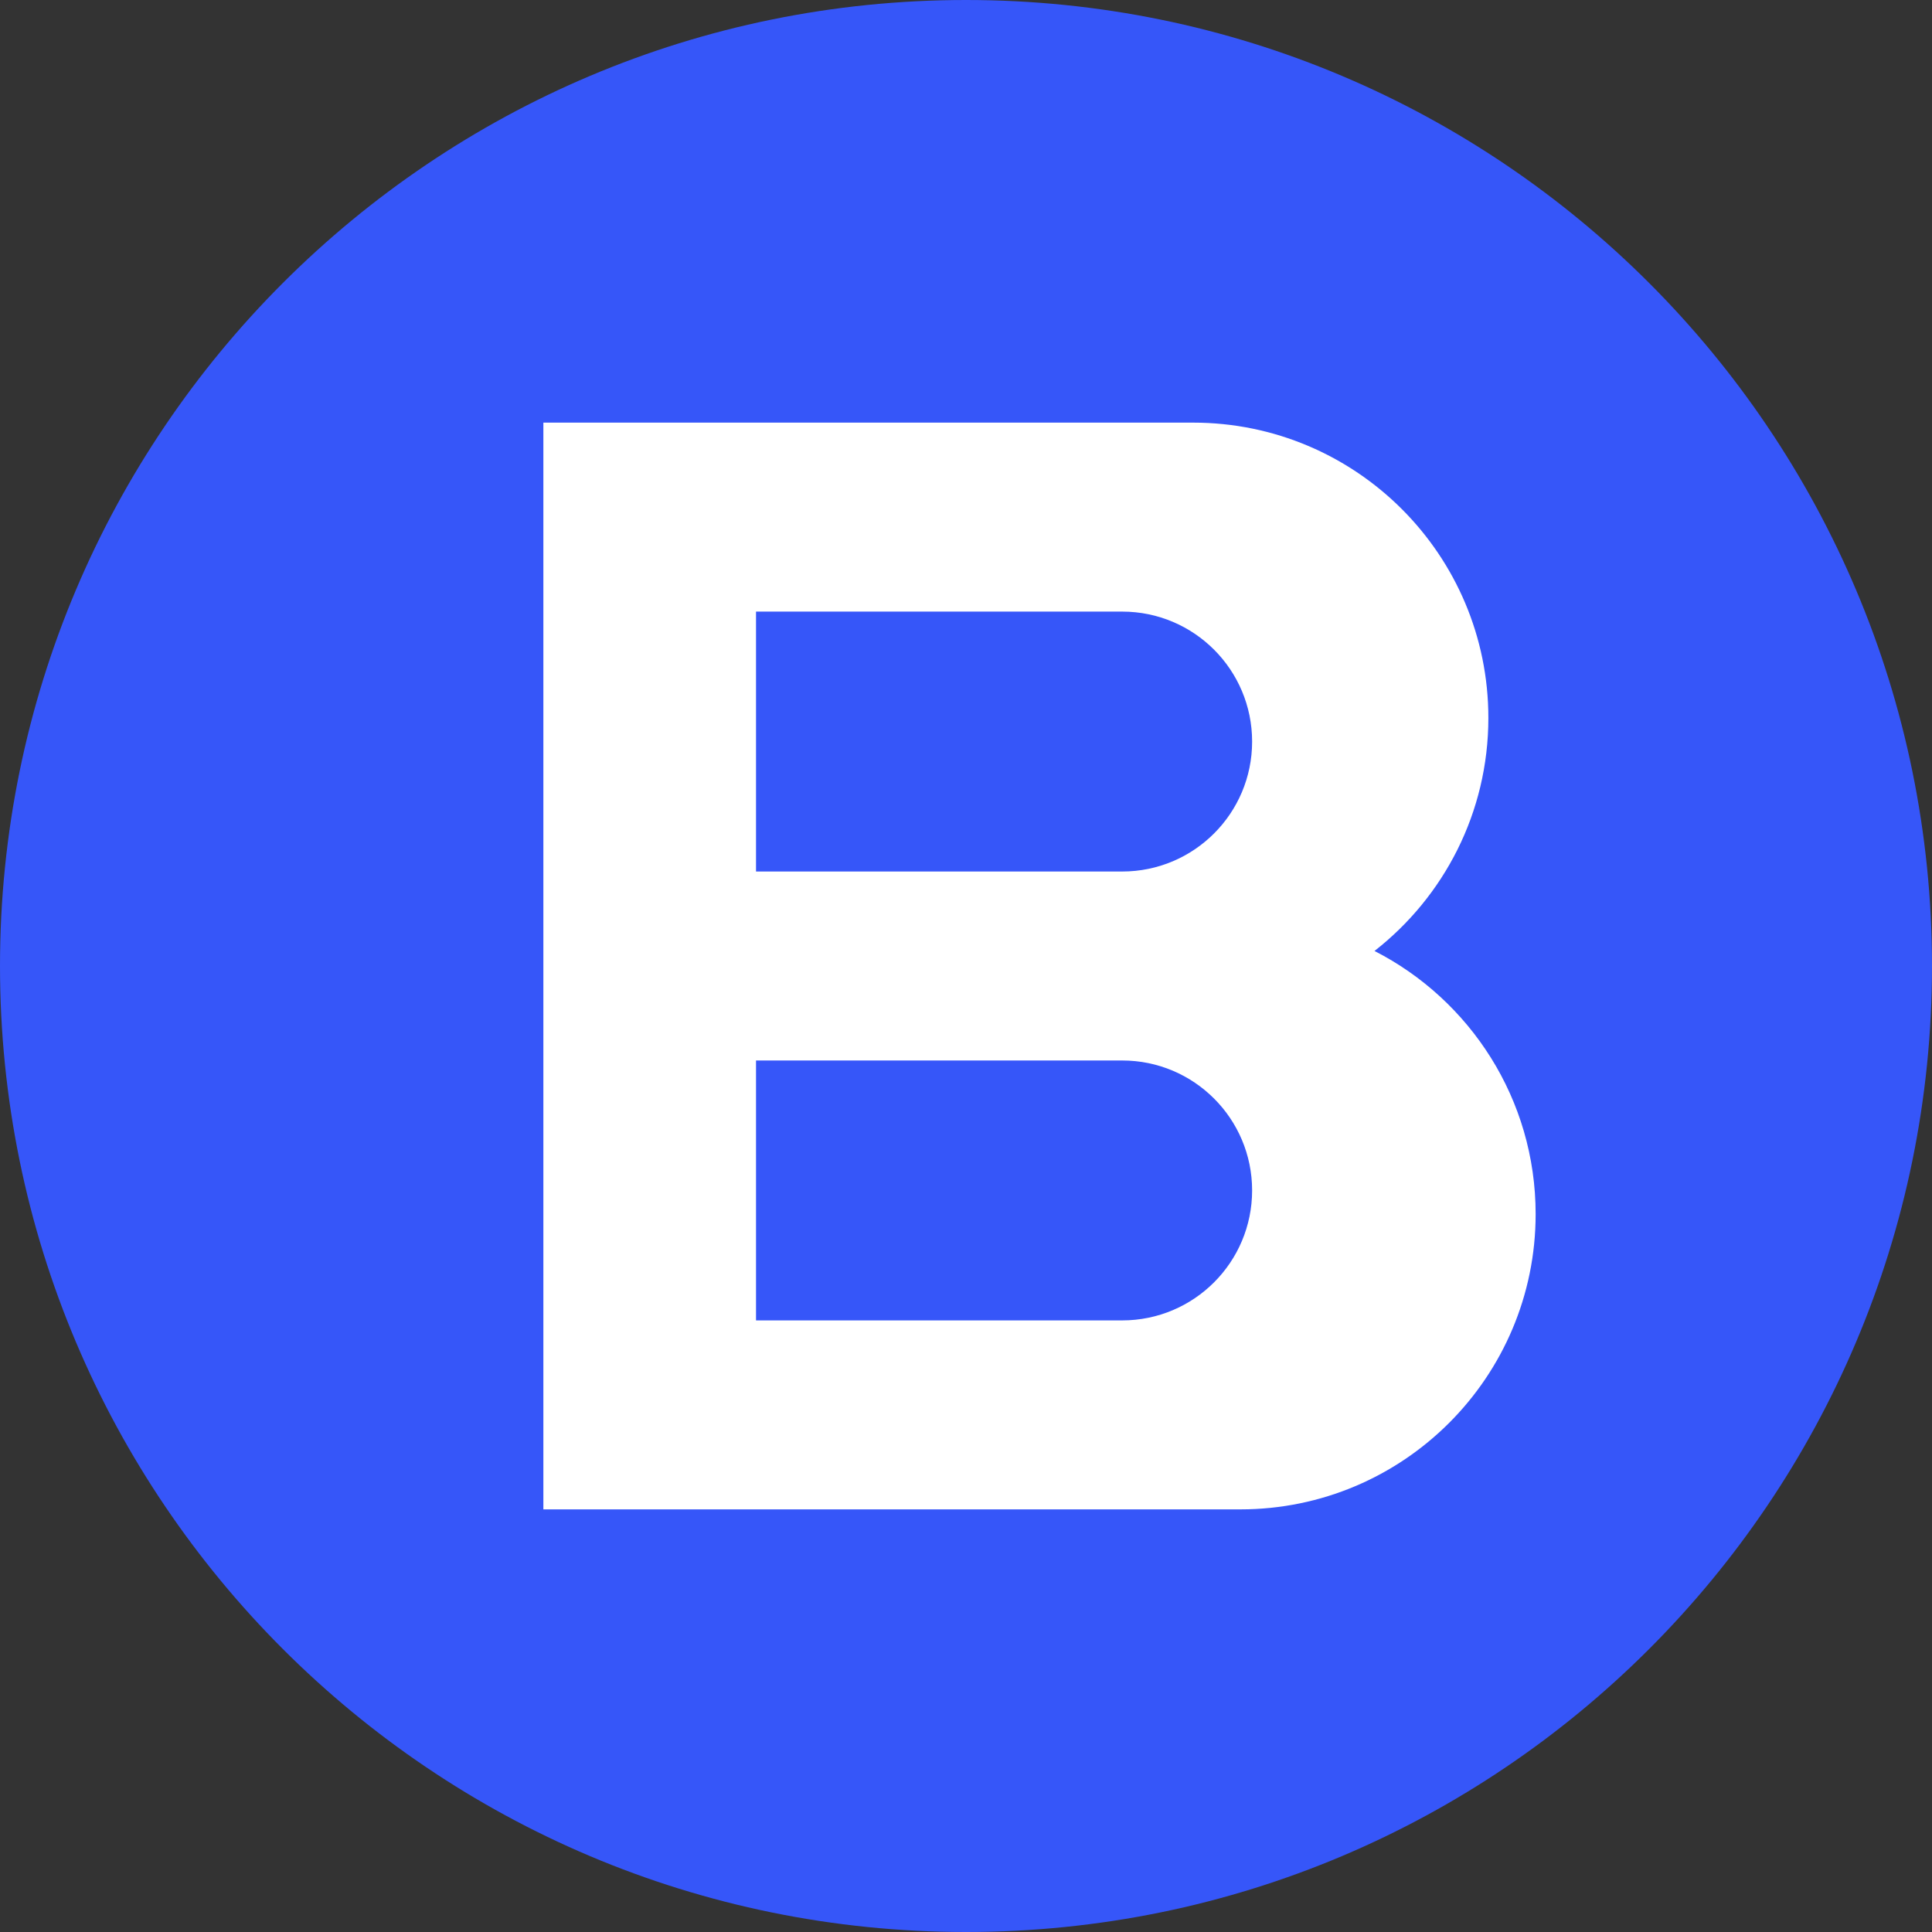
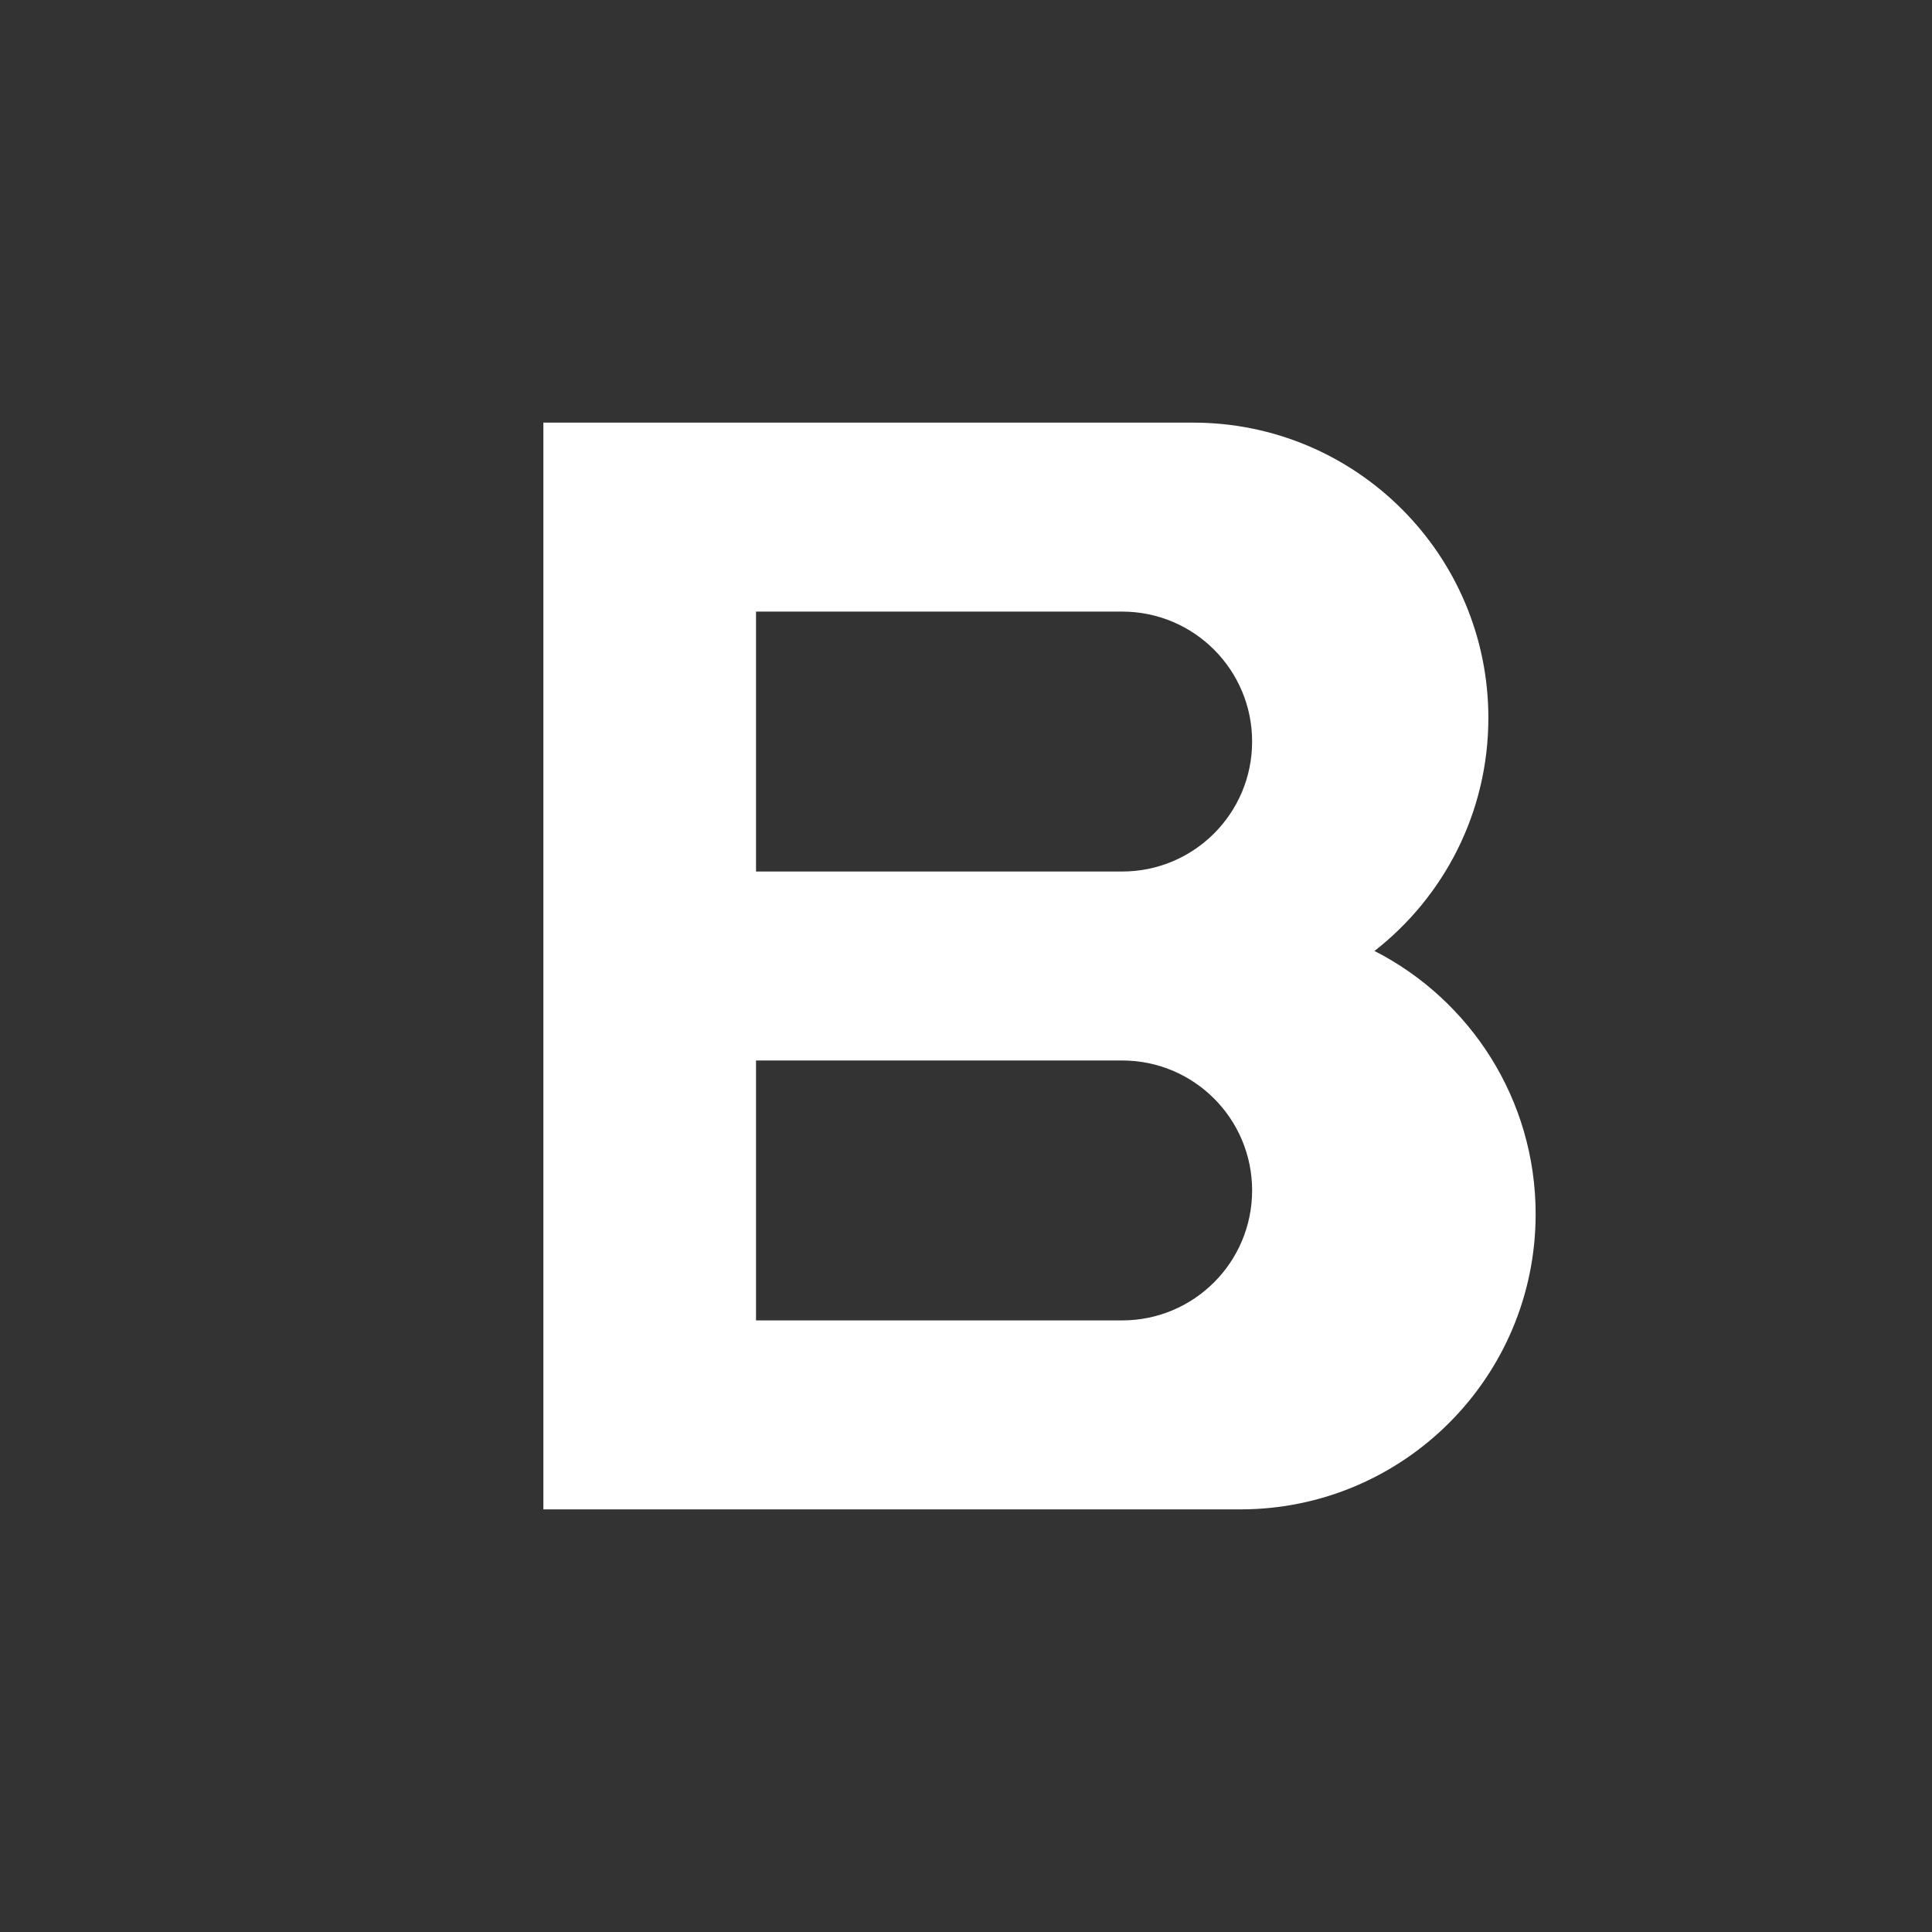
<svg xmlns="http://www.w3.org/2000/svg" width="32" height="32" viewBox="0 0 32 32" fill="none">
  <rect x="0" y="0" width="32" height="32" fill="#333333" stroke="none" />
  <g clip-path="url(#clip0_15_168)">
-     <path d="M16 32C24.837 32 32 24.837 32 16C32 7.163 24.837 0 16 0C7.163 0 0 7.163 0 16C0 24.837 7.163 32 16 32Z" fill="#3656F9" />
    <path fill-rule="evenodd" clip-rule="evenodd" d="M19.761 7H9V15.217V16.783V25H20.544C23.245 25 25.435 22.81 25.435 20.109C25.435 18.208 24.35 16.56 22.766 15.751C23.914 14.855 24.652 13.46 24.652 11.891C24.652 9.19 22.462 7 19.761 7ZM12.522 10.13H18.587C19.776 10.13 20.739 11.094 20.739 12.283C20.739 13.471 19.776 14.435 18.587 14.435H12.522V10.13ZM18.587 17.565H12.522V21.87H18.587C19.776 21.87 20.739 20.906 20.739 19.717C20.739 18.529 19.776 17.565 18.587 17.565Z" fill="white" />
  </g>
  <defs>
    <clipPath id="clip0_15_168">
      <rect width="32" height="32" fill="white" />
    </clipPath>
  </defs>
</svg>